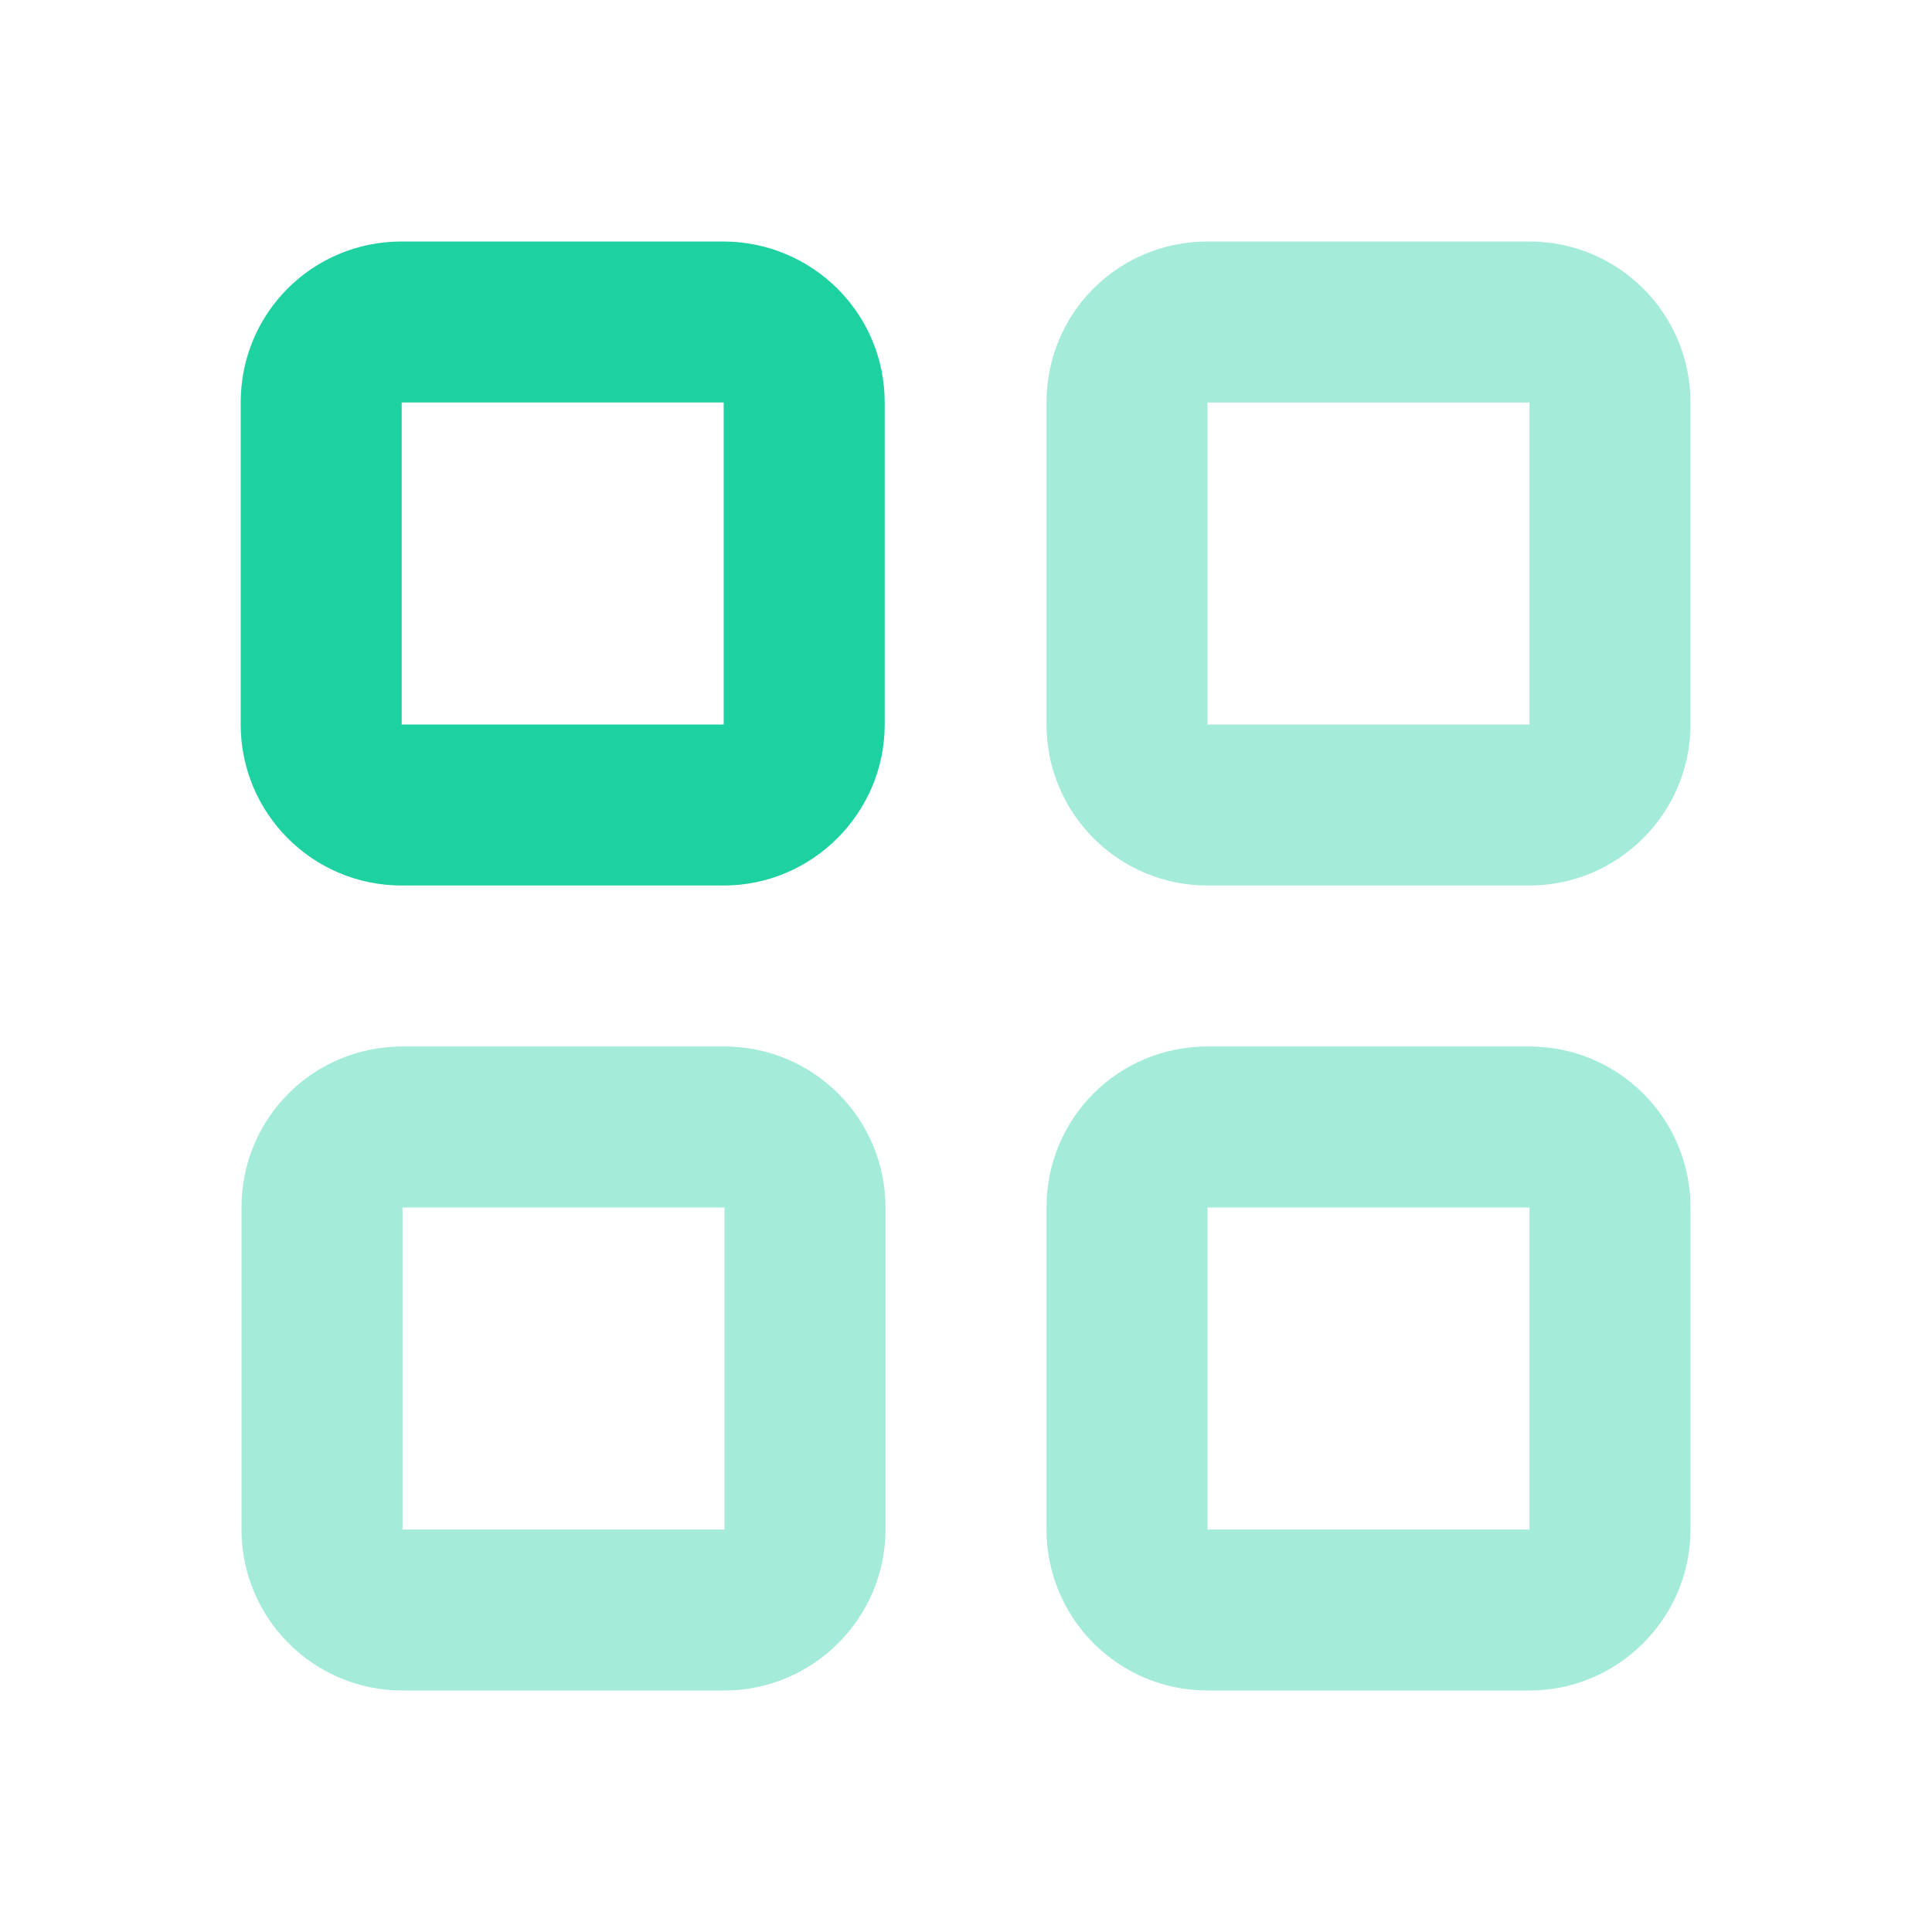
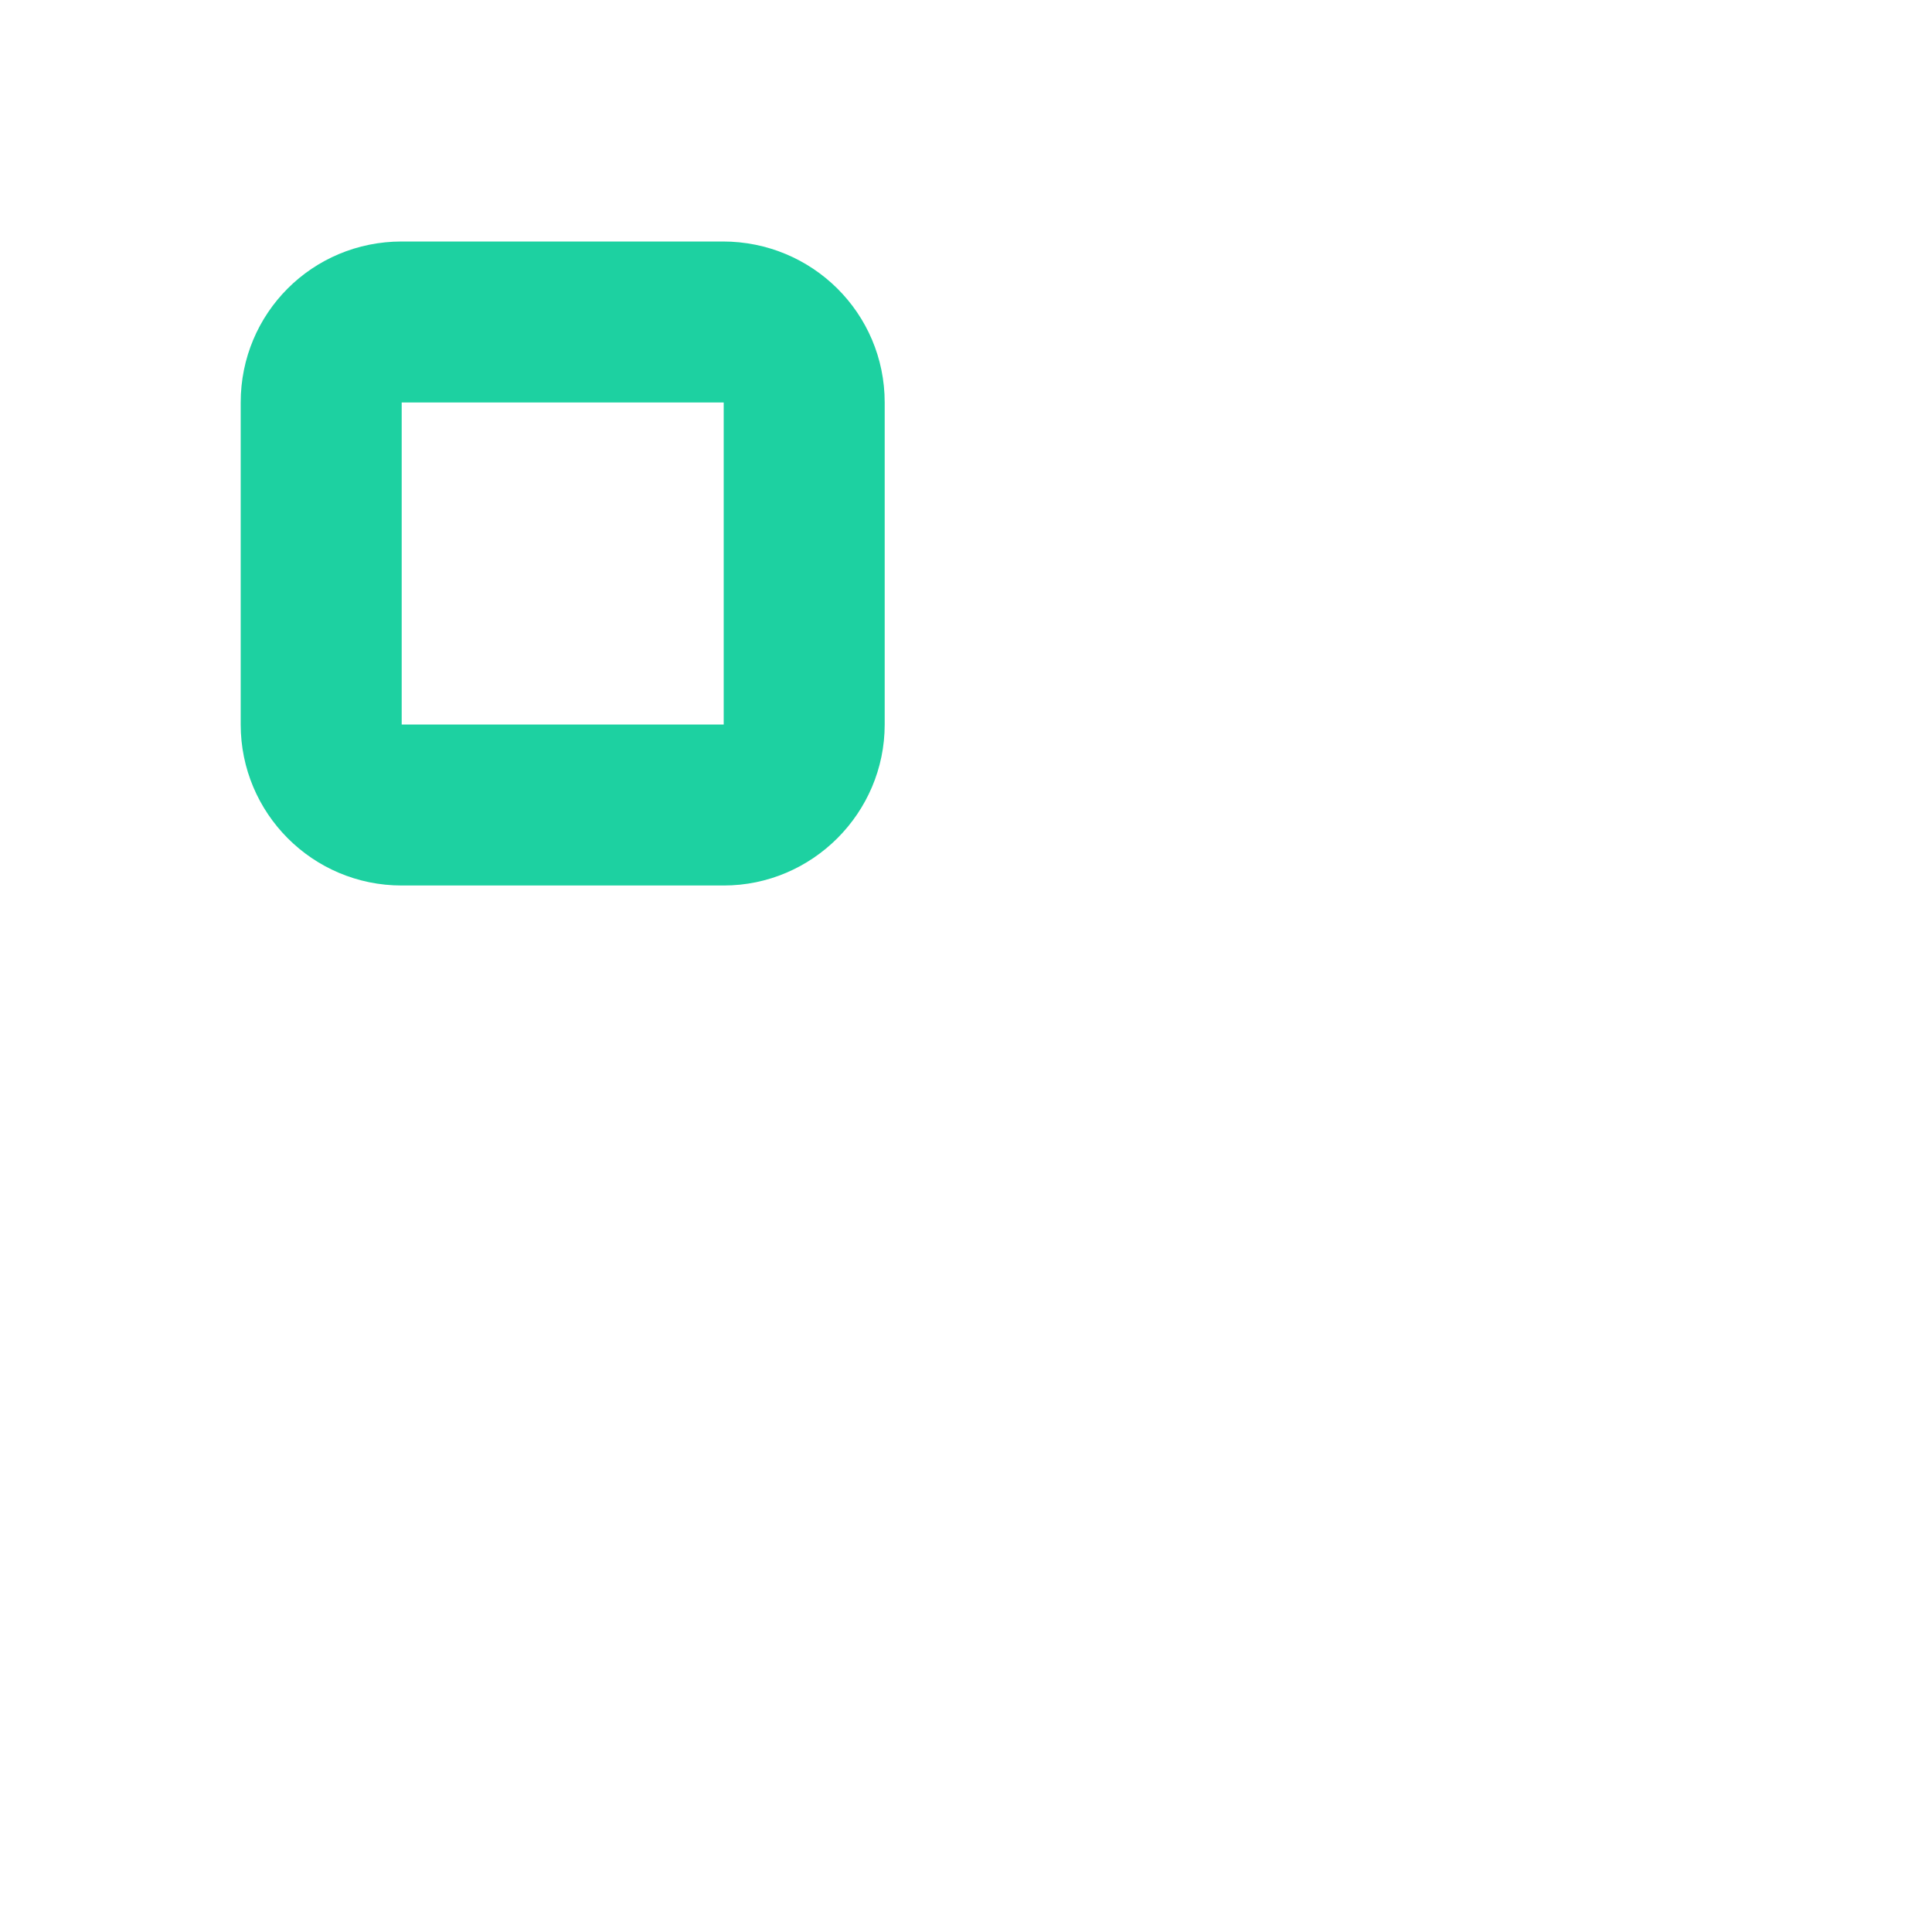
<svg xmlns="http://www.w3.org/2000/svg" viewBox="0 0 24 24">
-   <path fill="#1DD1A1" fill-opacity=".4" fill-rule="evenodd" d="M15 3c-1.11 0-2 .89-2 2v4c0 1.1.89 2 2 2h4c1.1 0 2-.9 2-2V5c0-1.11-.9-2-2-2h-4Zm0 2h4v4h-4V5ZM5 13c-1.11 0-2 .89-2 2v4c0 1.1.89 2 2 2h4c1.1 0 2-.9 2-2v-4c0-1.11-.9-2-2-2H5Zm0 2h4v4H5v-4Zm8 0c0-1.11.89-2 2-2h4c1.1 0 2 .89 2 2v4c0 1.1-.9 2-2 2h-4c-1.11 0-2-.9-2-2v-4Zm6 0h-4v4h4v-4Z" />
  <path fill="#1DD1A1" d="M4.99 3c-1.11 0-2 .89-2 2v4c0 1.1.89 2 2 2h4c1.1 0 2-.9 2-2V5c0-1.11-.9-2-2.01-2h-4Zm0 2h4v4h-4V5Z" />
</svg>